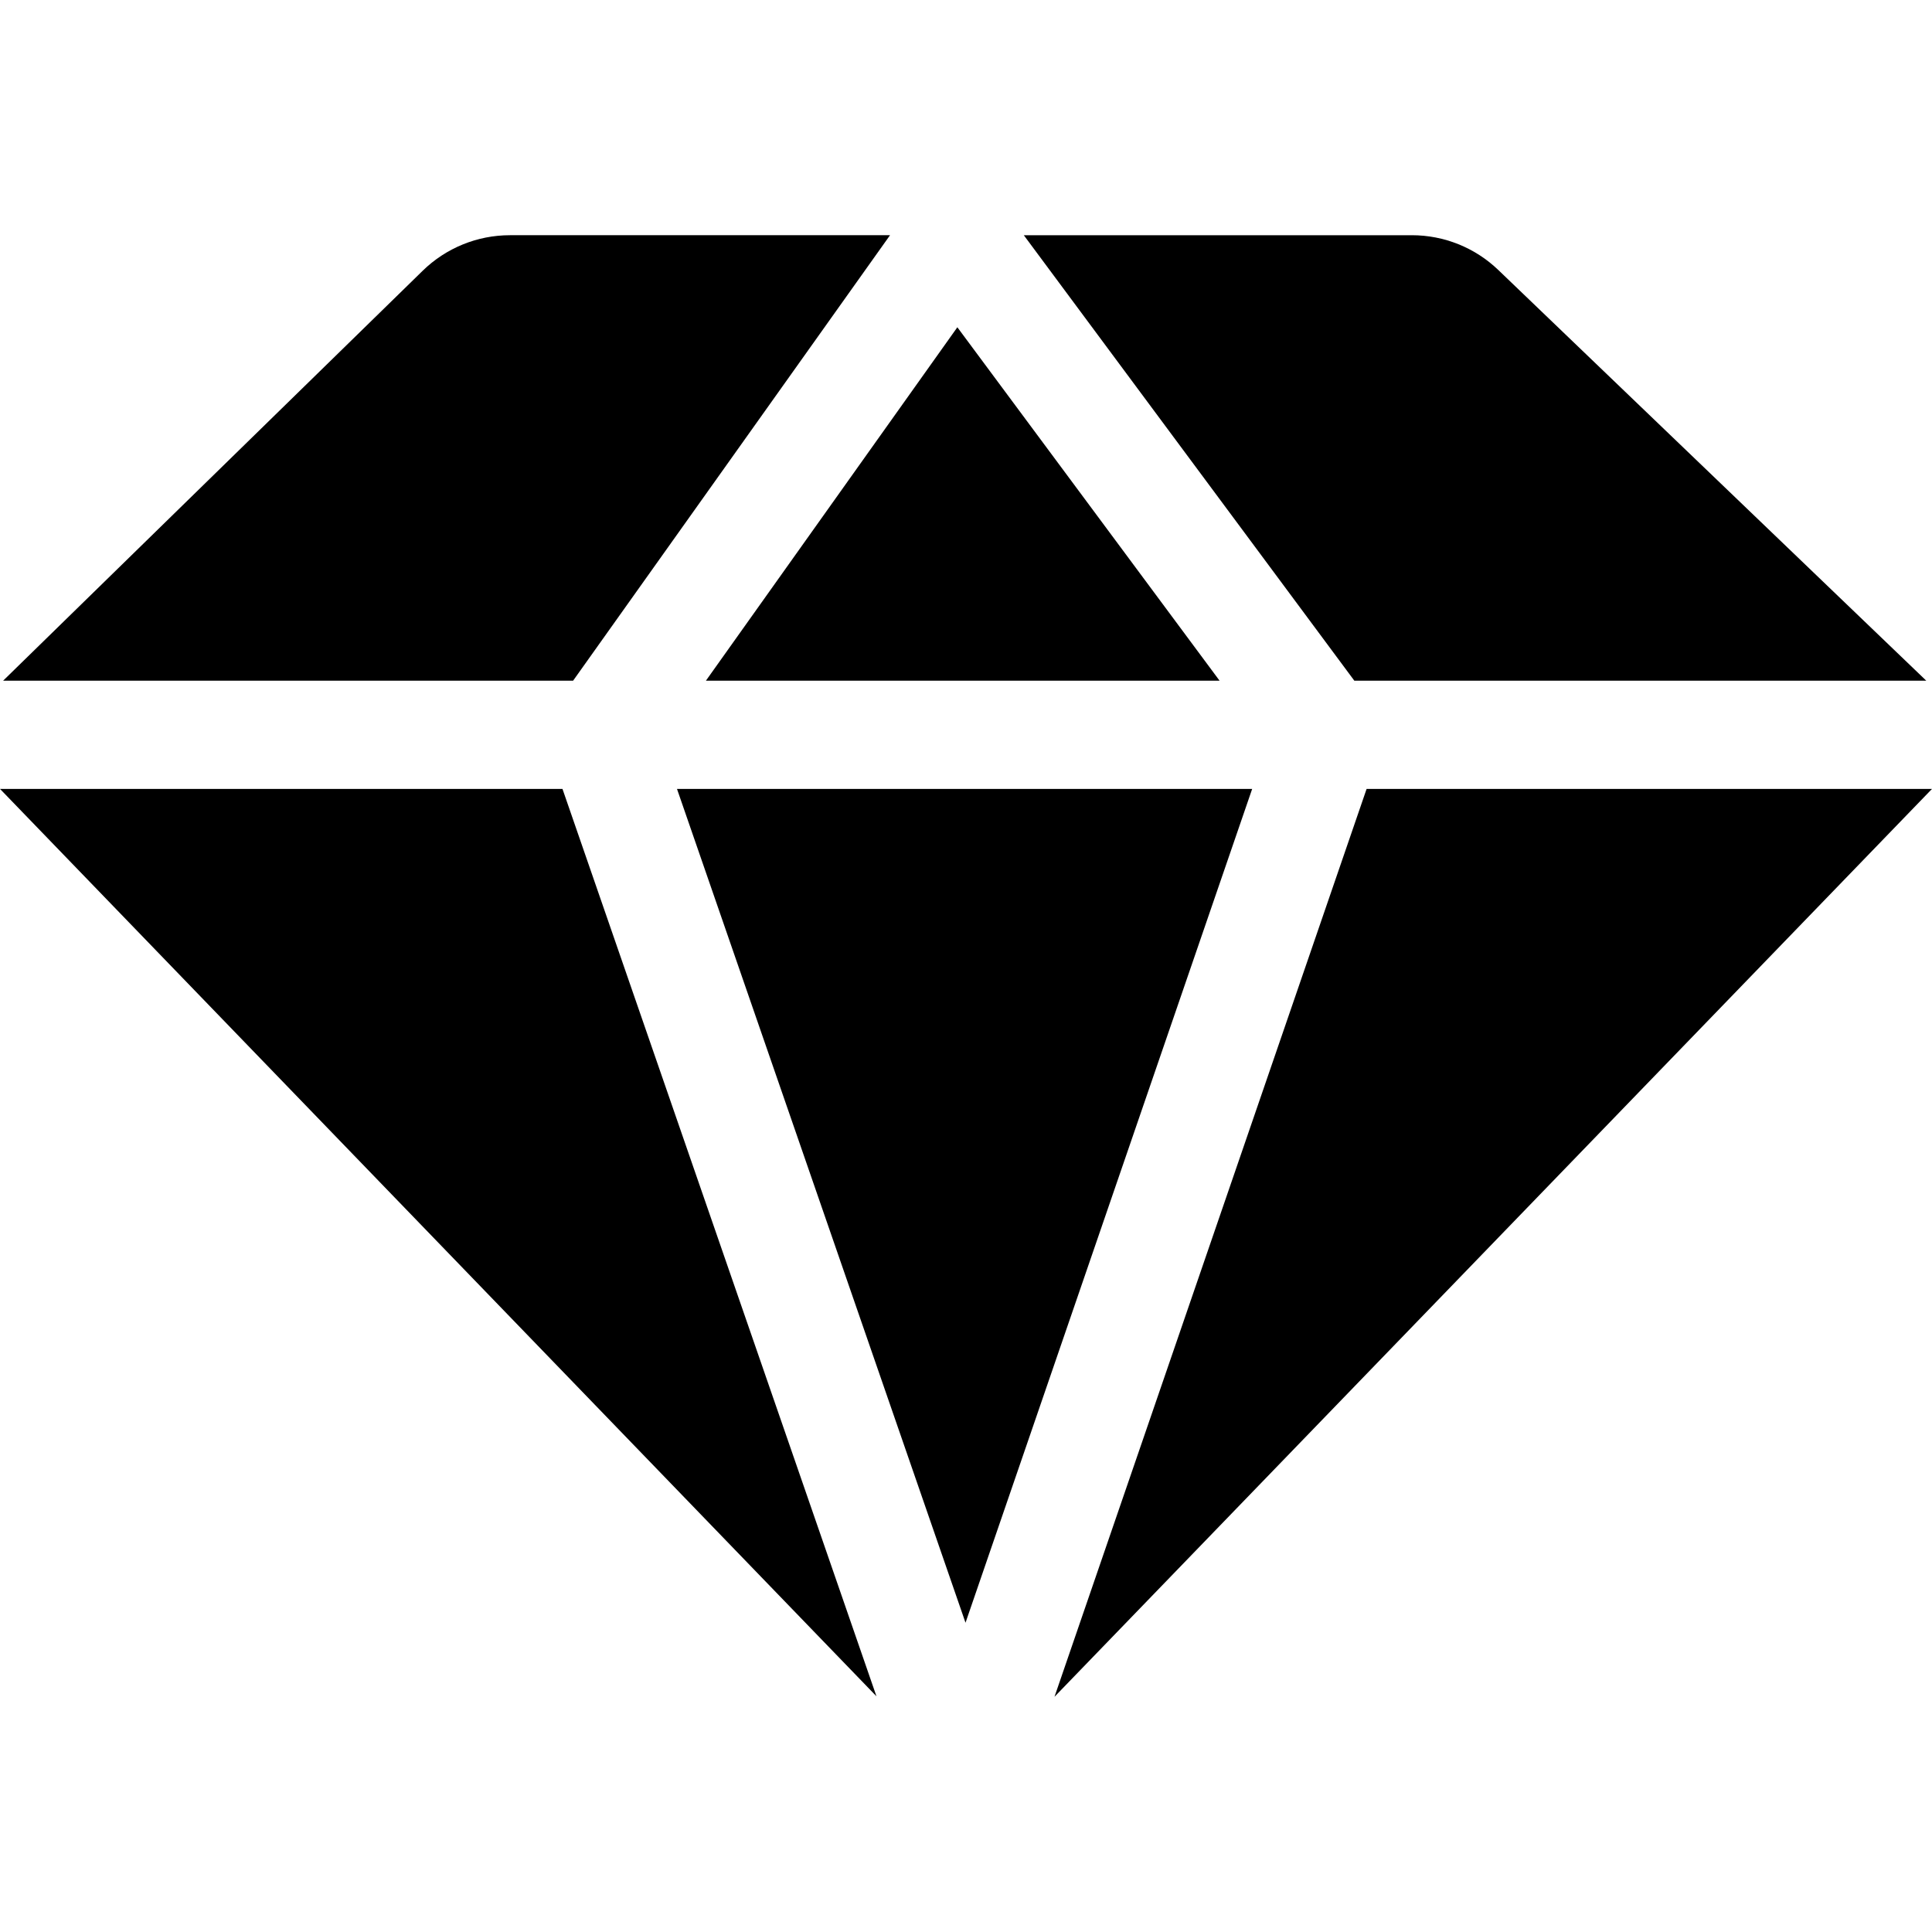
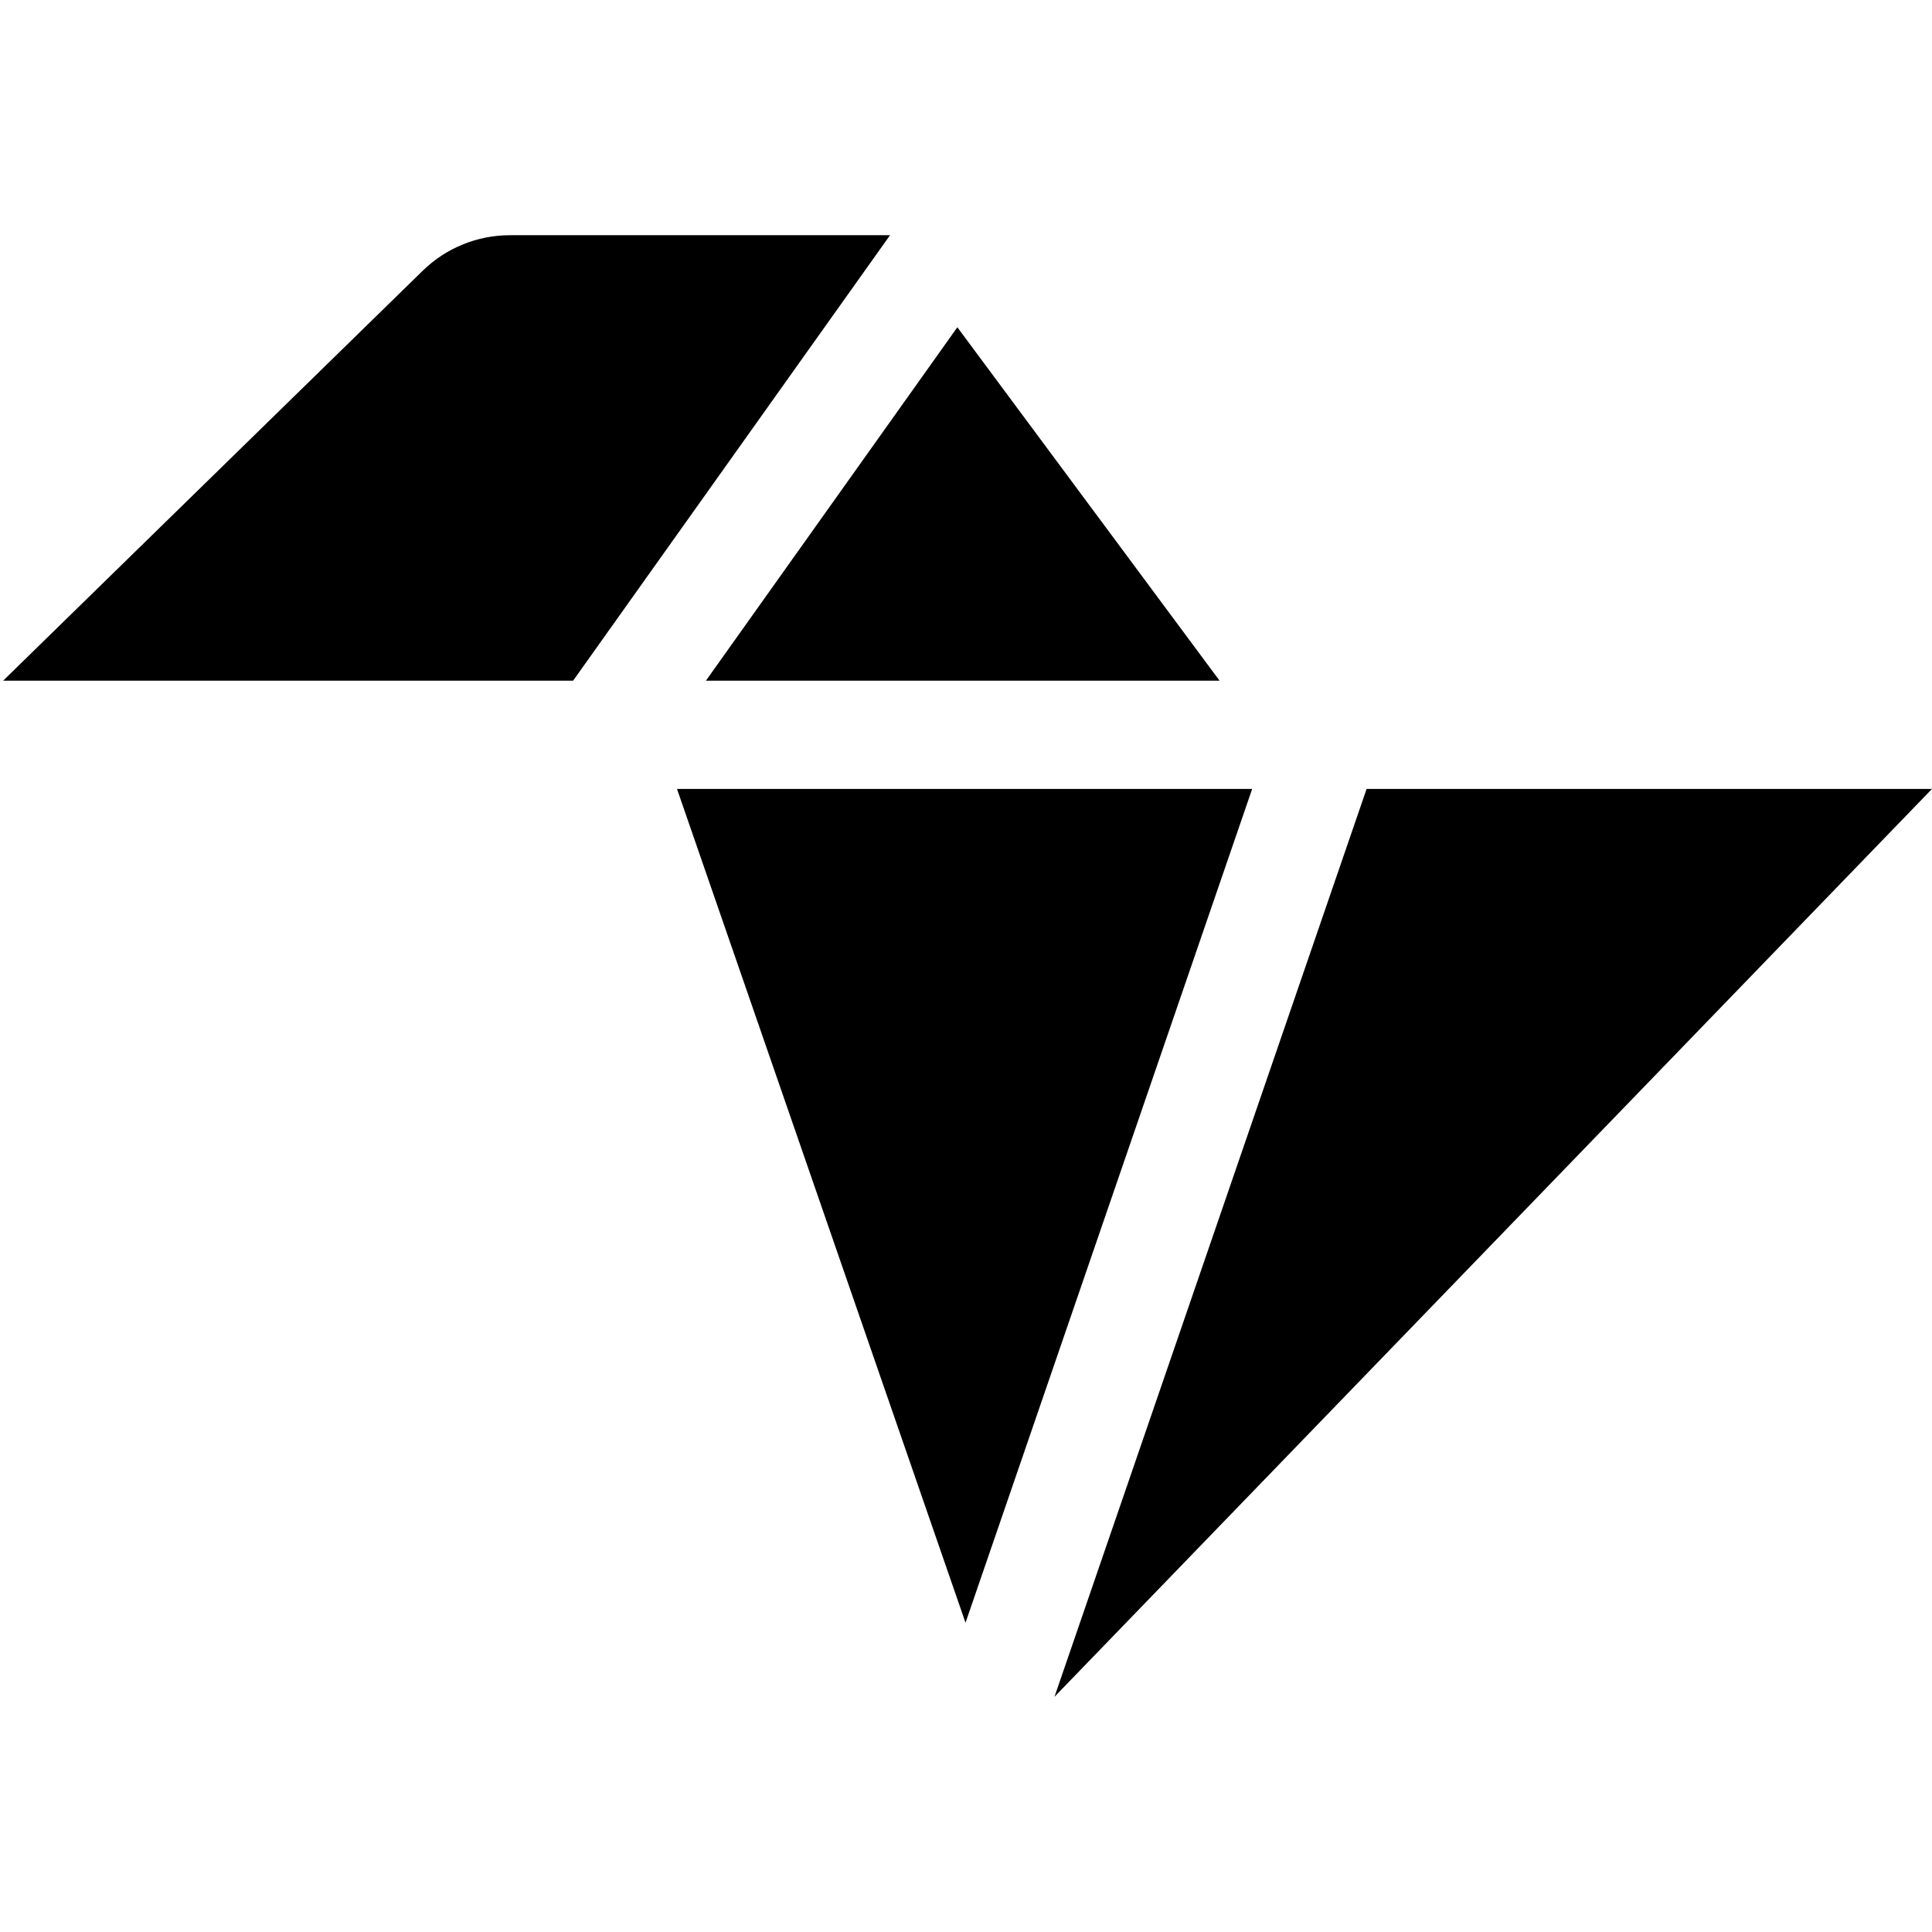
<svg xmlns="http://www.w3.org/2000/svg" id="Capa_1" enable-background="new 0 0 511.791 511.791" height="512" viewBox="0 0 511.791 511.791" width="512">
  <g>
-     <path d="m232.177 449.353-83.176-240.369h-149.001z" />
    <path d="m331.703 208.984h-152.368l76.432 220.879z" />
    <path d="m186.996 180.318h136.075l-69.466-93.627z" />
-     <path d="m358.766 180.318h151.509l-113.378-108.803c-6.156-5.908-14.358-9.207-22.891-9.207h-102.797z" />
    <path d="m151.816 180.318 83.955-118.01h-100.693c-8.635 0-16.928 3.379-23.104 9.413l-111.149 108.597z" />
    <path d="m362.016 208.984-82.681 240.499 232.456-240.499z" />
  </g>
</svg>